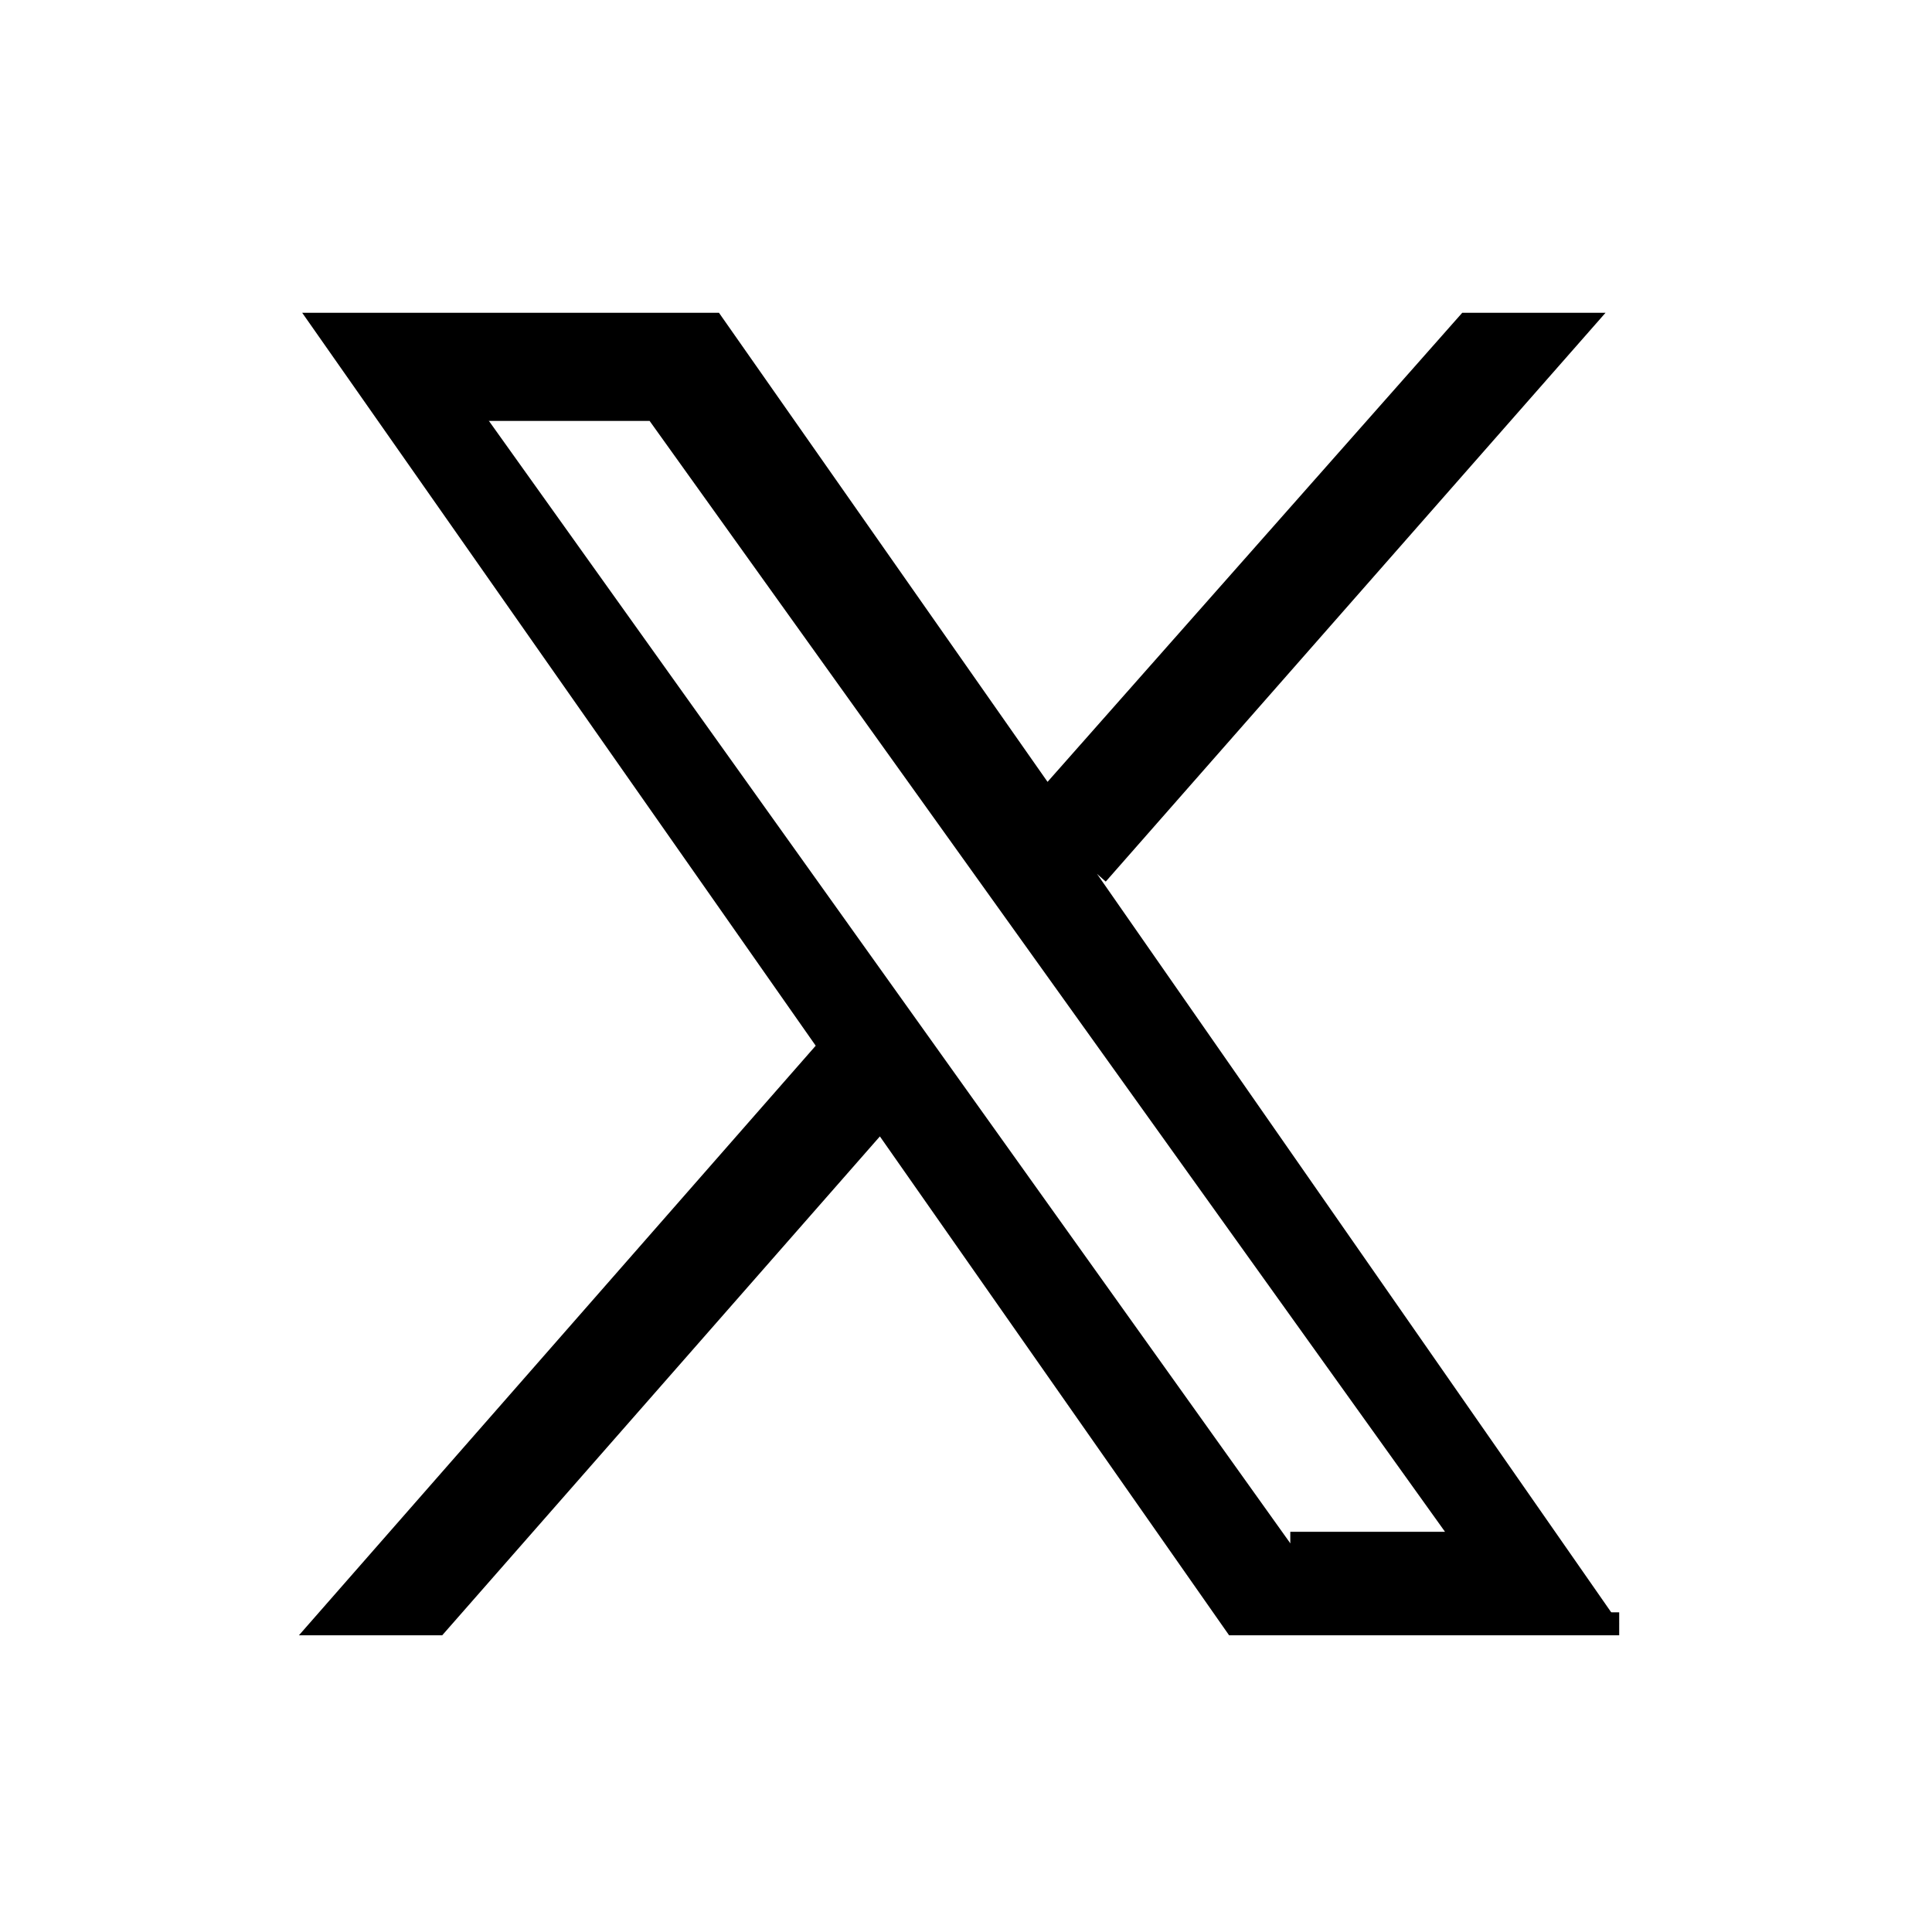
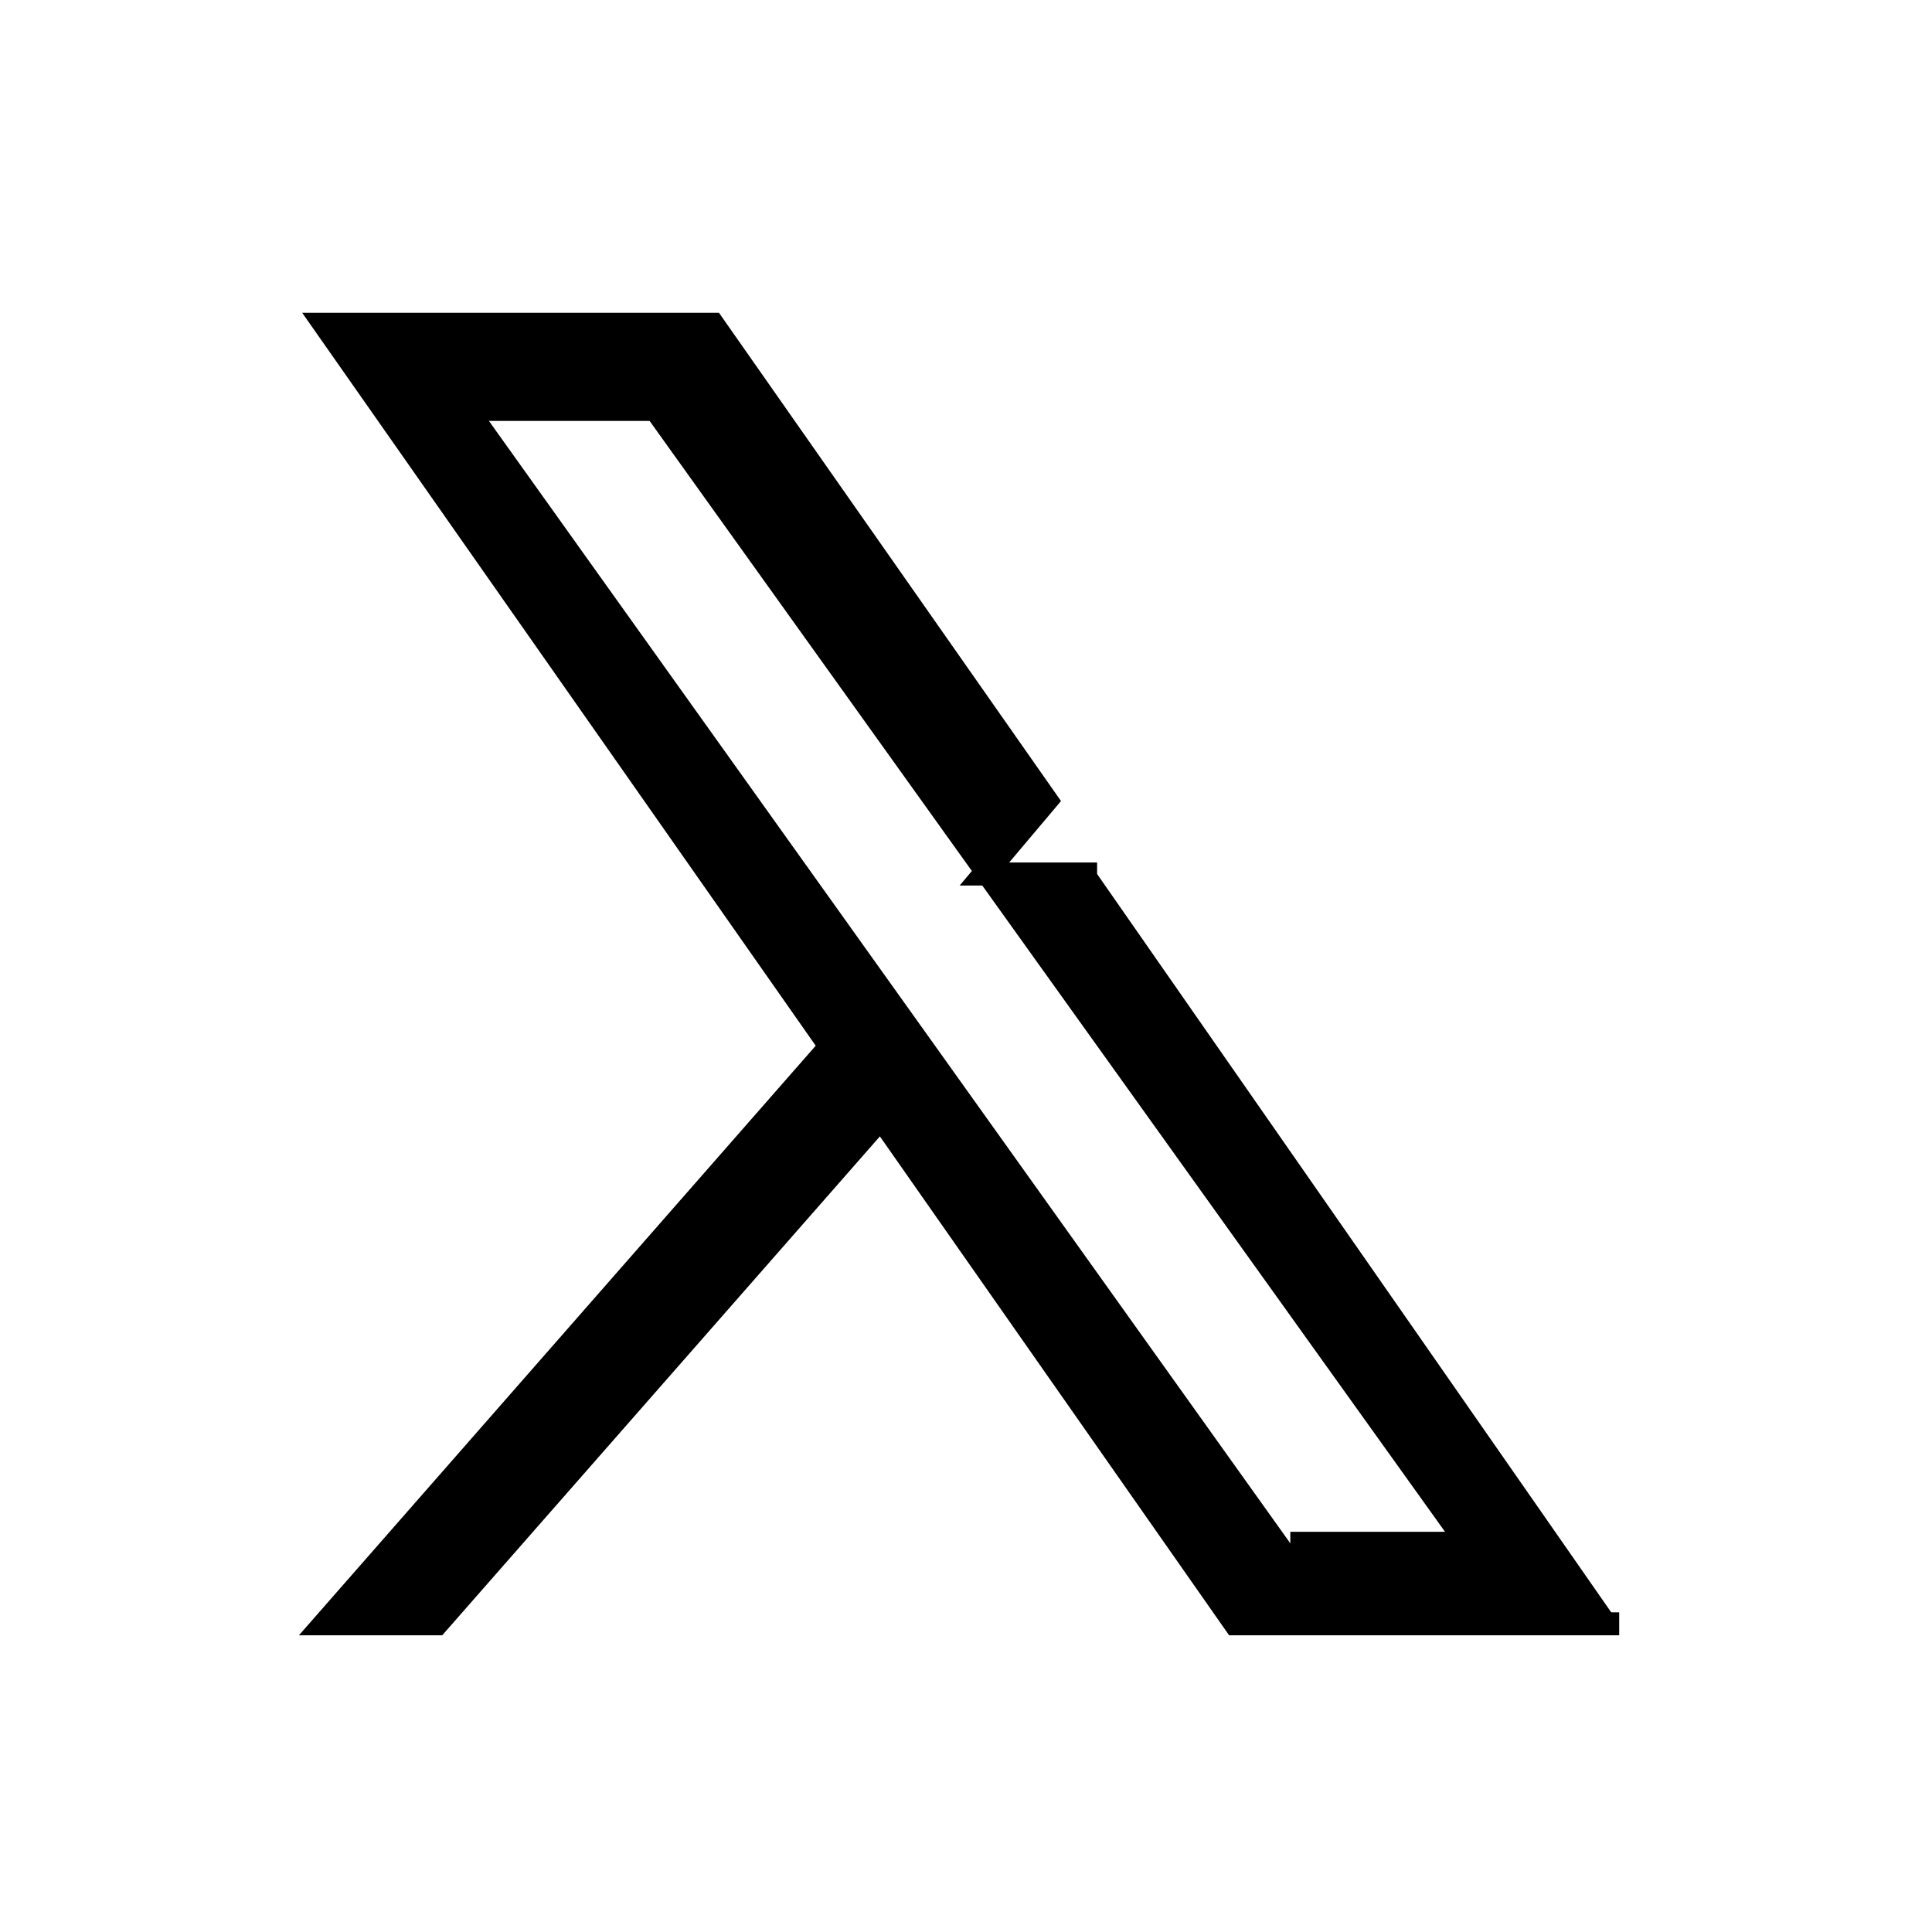
<svg xmlns="http://www.w3.org/2000/svg" version="1.1" id="Layer_1" x="0px" y="0px" viewBox="0 0 84 84" style="enable-background:new 0 0 84 84;" xml:space="preserve">
  <style type="text/css">
	.st0{stroke:#000000;stroke-miterlimit:10;}
</style>
  <g id="Capa_2_00000160152440434834293860000016843256215579798660_">
    <g id="Capa_1-2">
      <g id="Capa_2-2">
        <g id="Capa_1-2-2">
-           <path class="st0" d="M47.7,38l21-23.9h-4.9L45.5,34.8L31,14.1H14.1l22,31.4l-22,25.1h4.9l19.3-22l15.4,22h16.7 M20.9,17.8h7.6      l35.3,49.3h-7.7" />
+           <path class="st0" d="M47.7,38h-4.9L45.5,34.8L31,14.1H14.1l22,31.4l-22,25.1h4.9l19.3-22l15.4,22h16.7 M20.9,17.8h7.6      l35.3,49.3h-7.7" />
        </g>
      </g>
    </g>
  </g>
</svg>